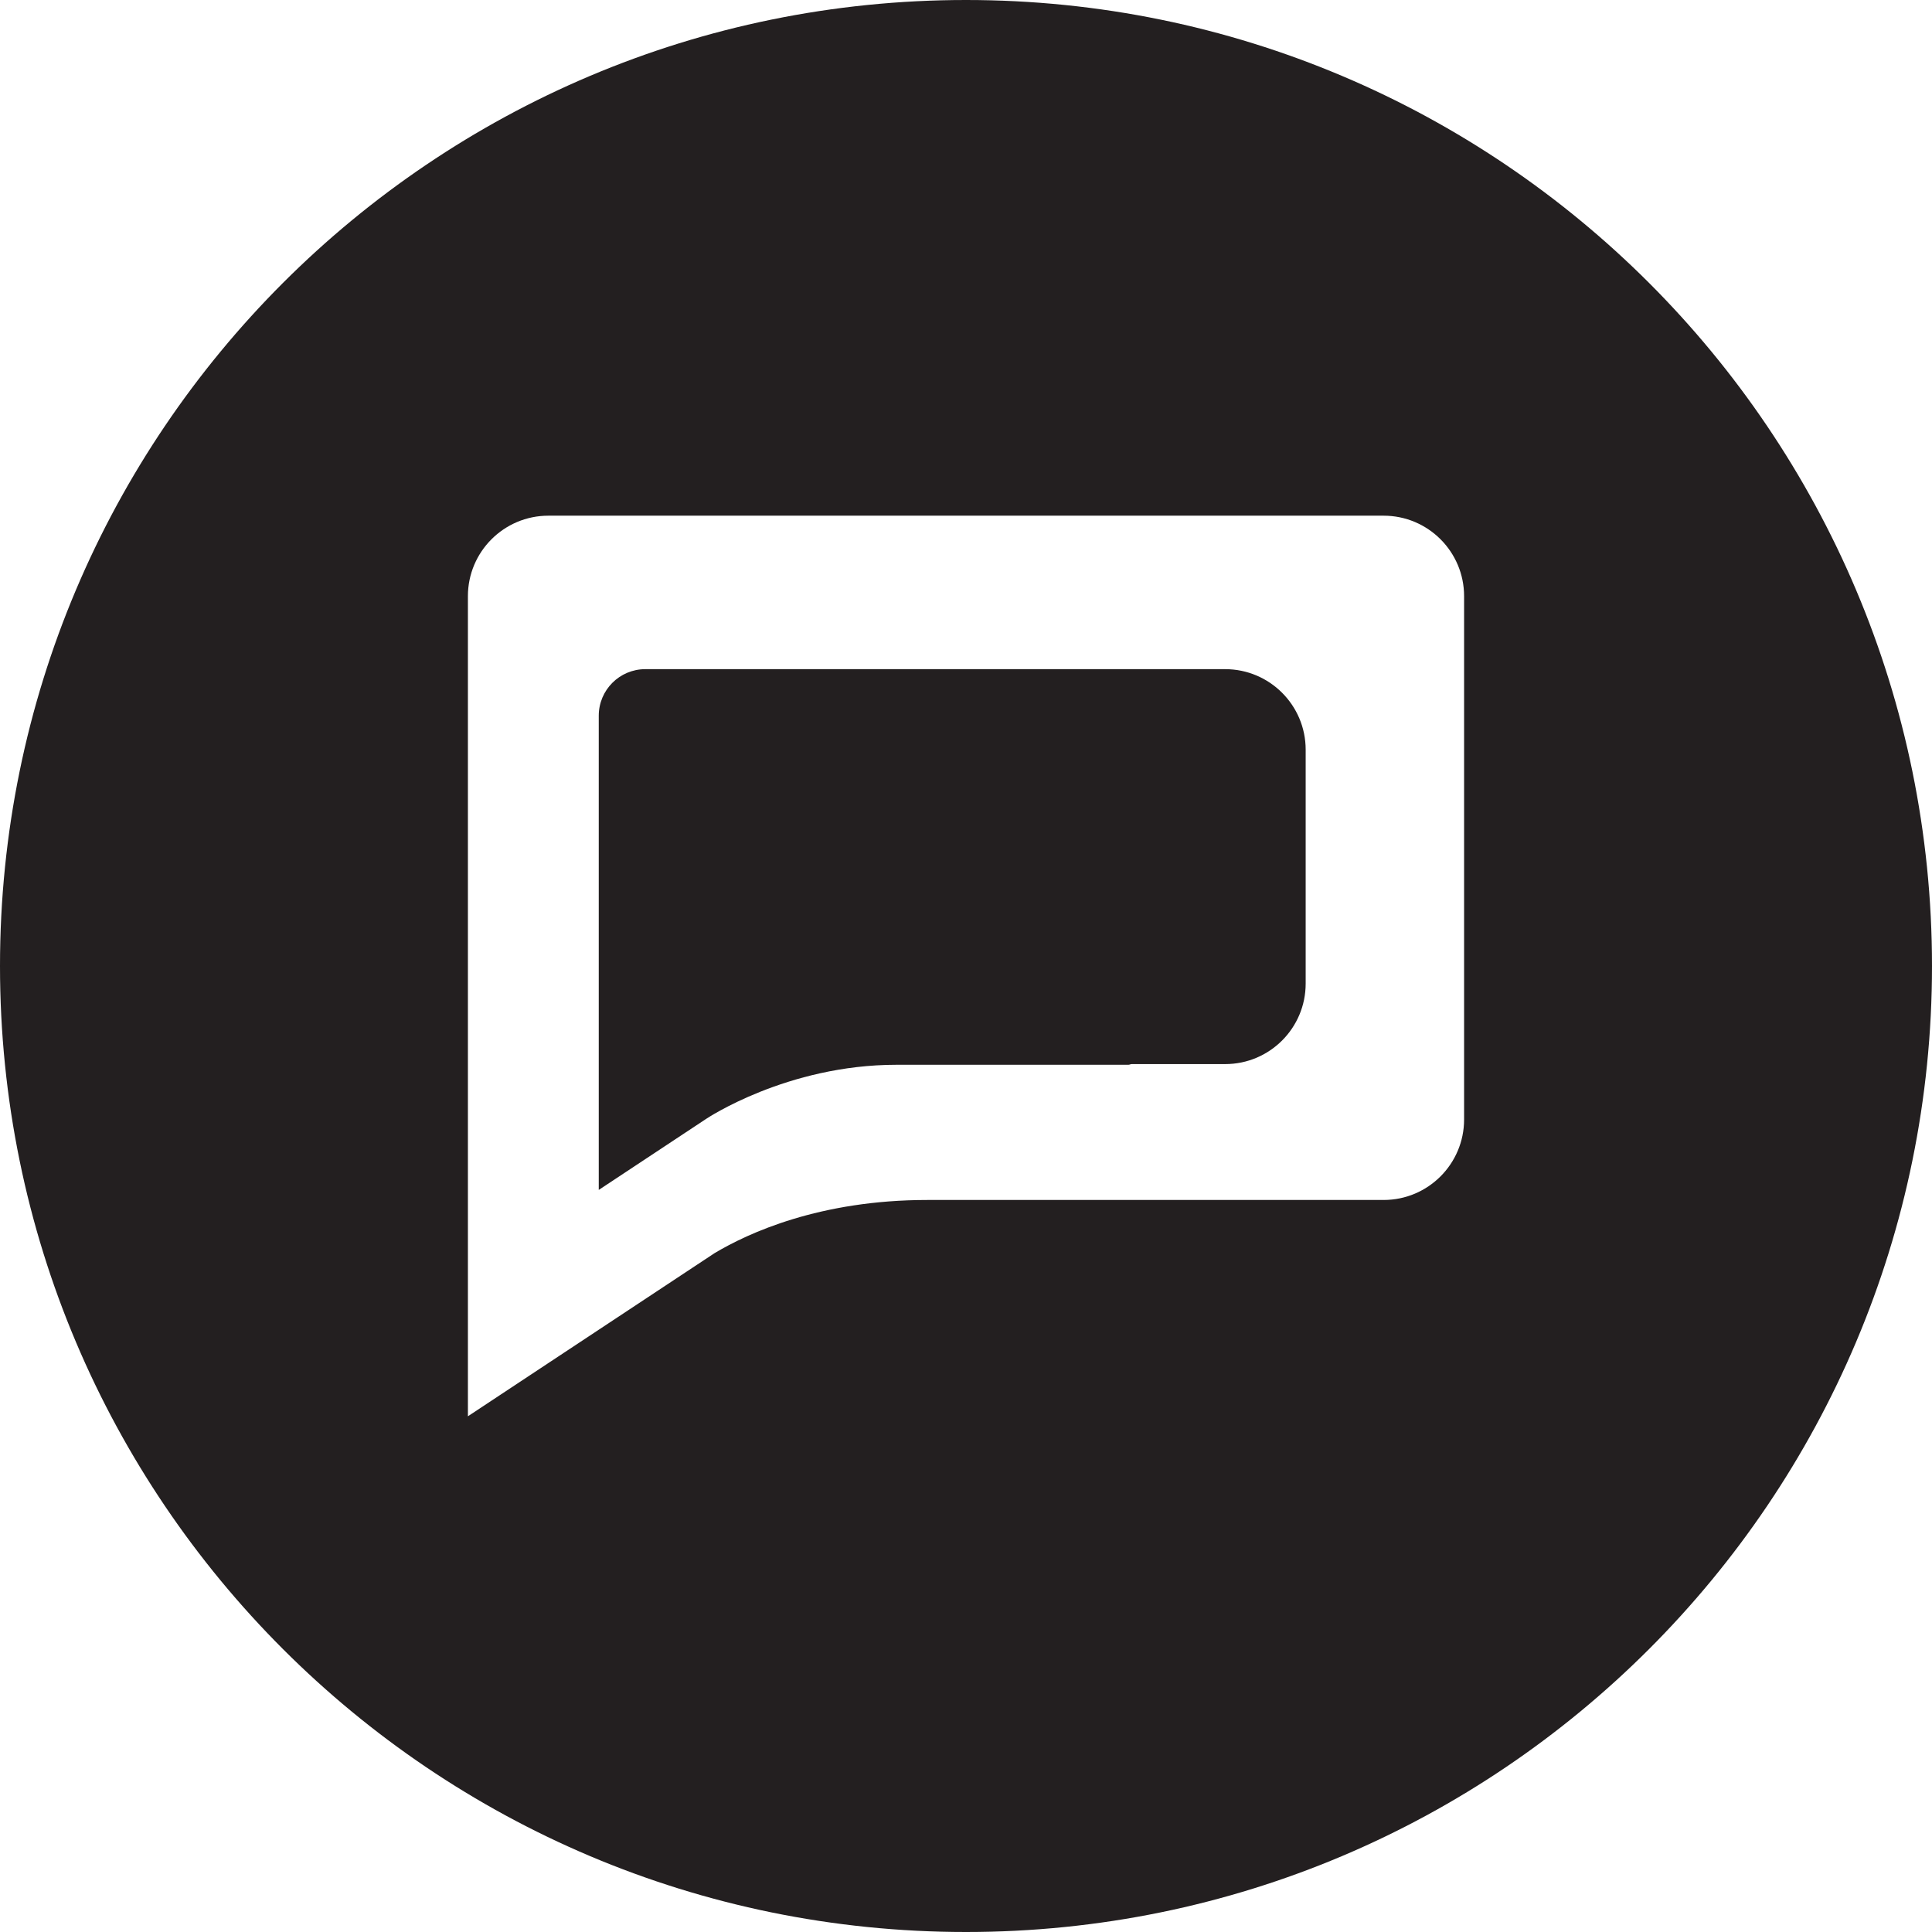
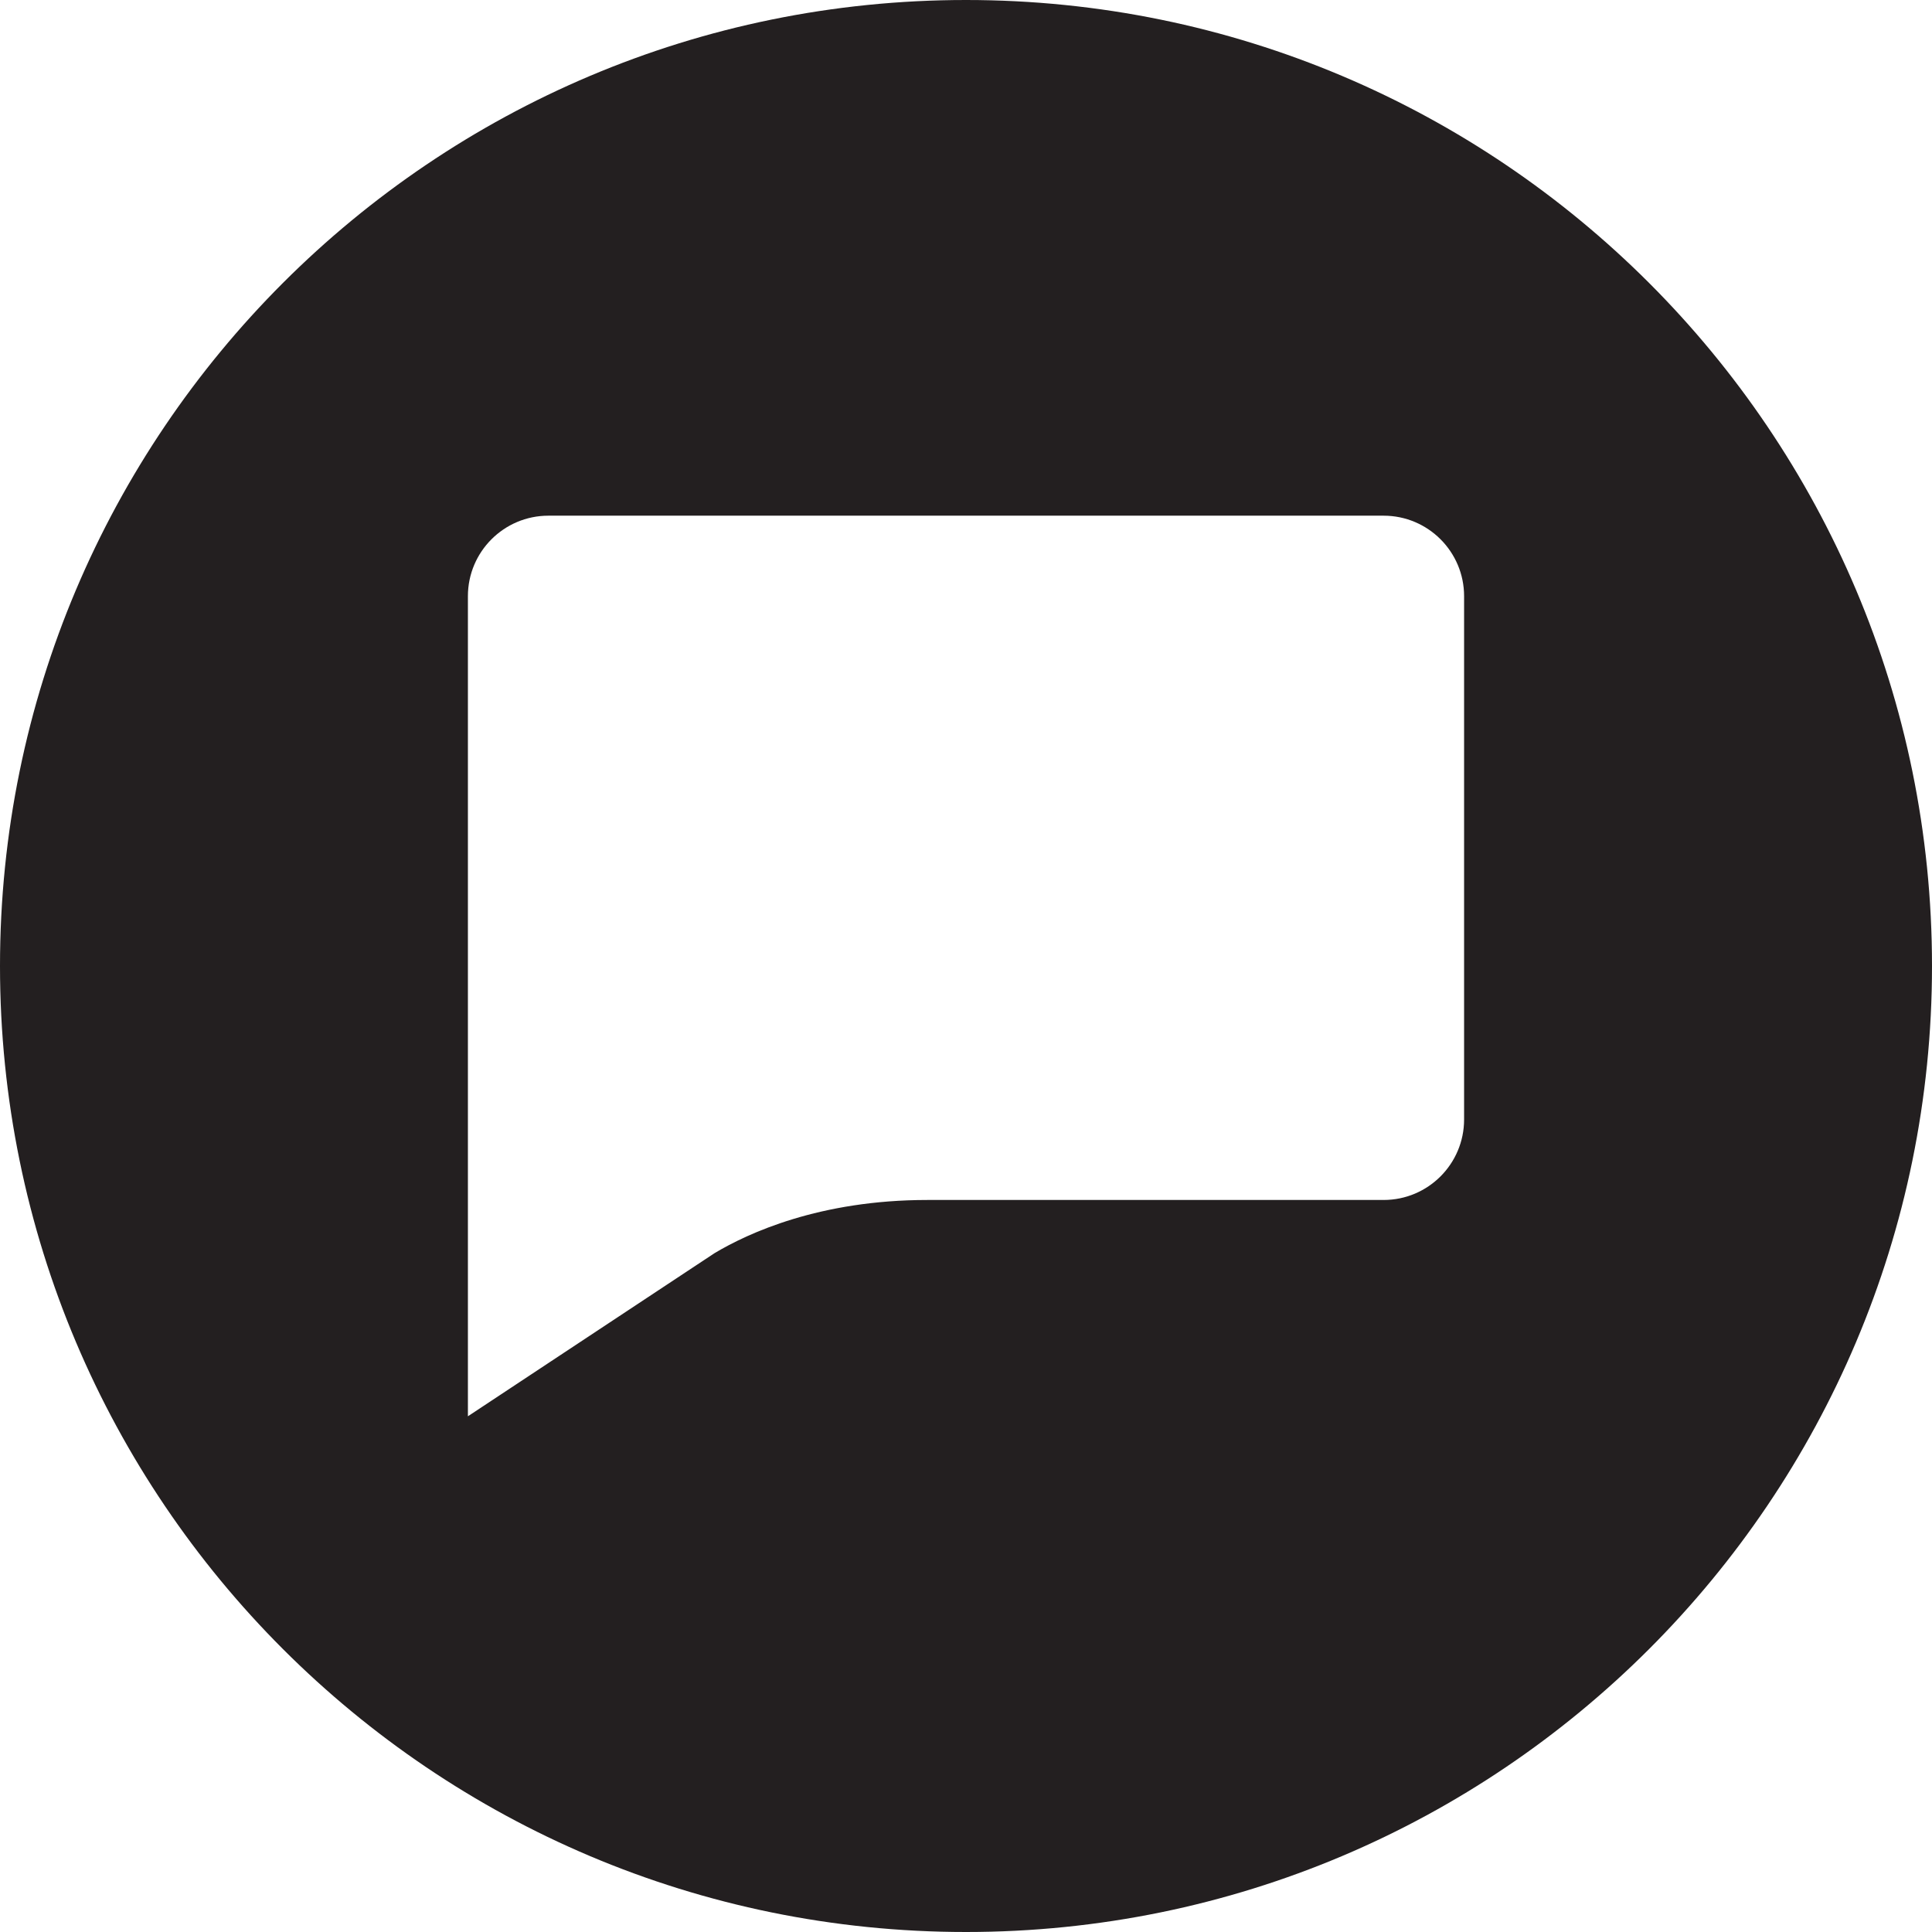
<svg xmlns="http://www.w3.org/2000/svg" enable-background="new 0 0 48 48" height="48px" id="Layer_1" version="1.1" viewBox="0 0 48 48" width="48px" xml:space="preserve">
  <g>
-     <path d="M30.438,16.625h-2.406h-1.469h-10.53c-0.64,0-1.157,0.518-1.157,1.157v6.071v1.445v4.265l2.67-1.766   c0,0,1.998-1.343,4.727-1.343h5.76c0.029,0,0.053-0.015,0.082-0.017h2.324c1.105,0,2-0.896,2-2v-5.813   C32.438,17.521,31.543,16.625,30.438,16.625z" fill="#231F20" />
    <path d="M24,0C10.746,0,0,10.745,0,24s10.746,24,24,24c13.256,0,24-10.745,24-24S37.256,0,24,0z M36.375,27.813   c0,1.104-0.895,2-2,2H23.042c-2.683,0-4.456,0.825-5.284,1.318l-0.545,0.36l-0.002,0.002H17.21l-5.585,3.694v-7.375v-2.5v-10.5   c0-1.104,0.896-2,2-2h20.75c1.105,0,2,0.896,2,2V27.813z" fill="#231F20" />
  </g>
</svg>